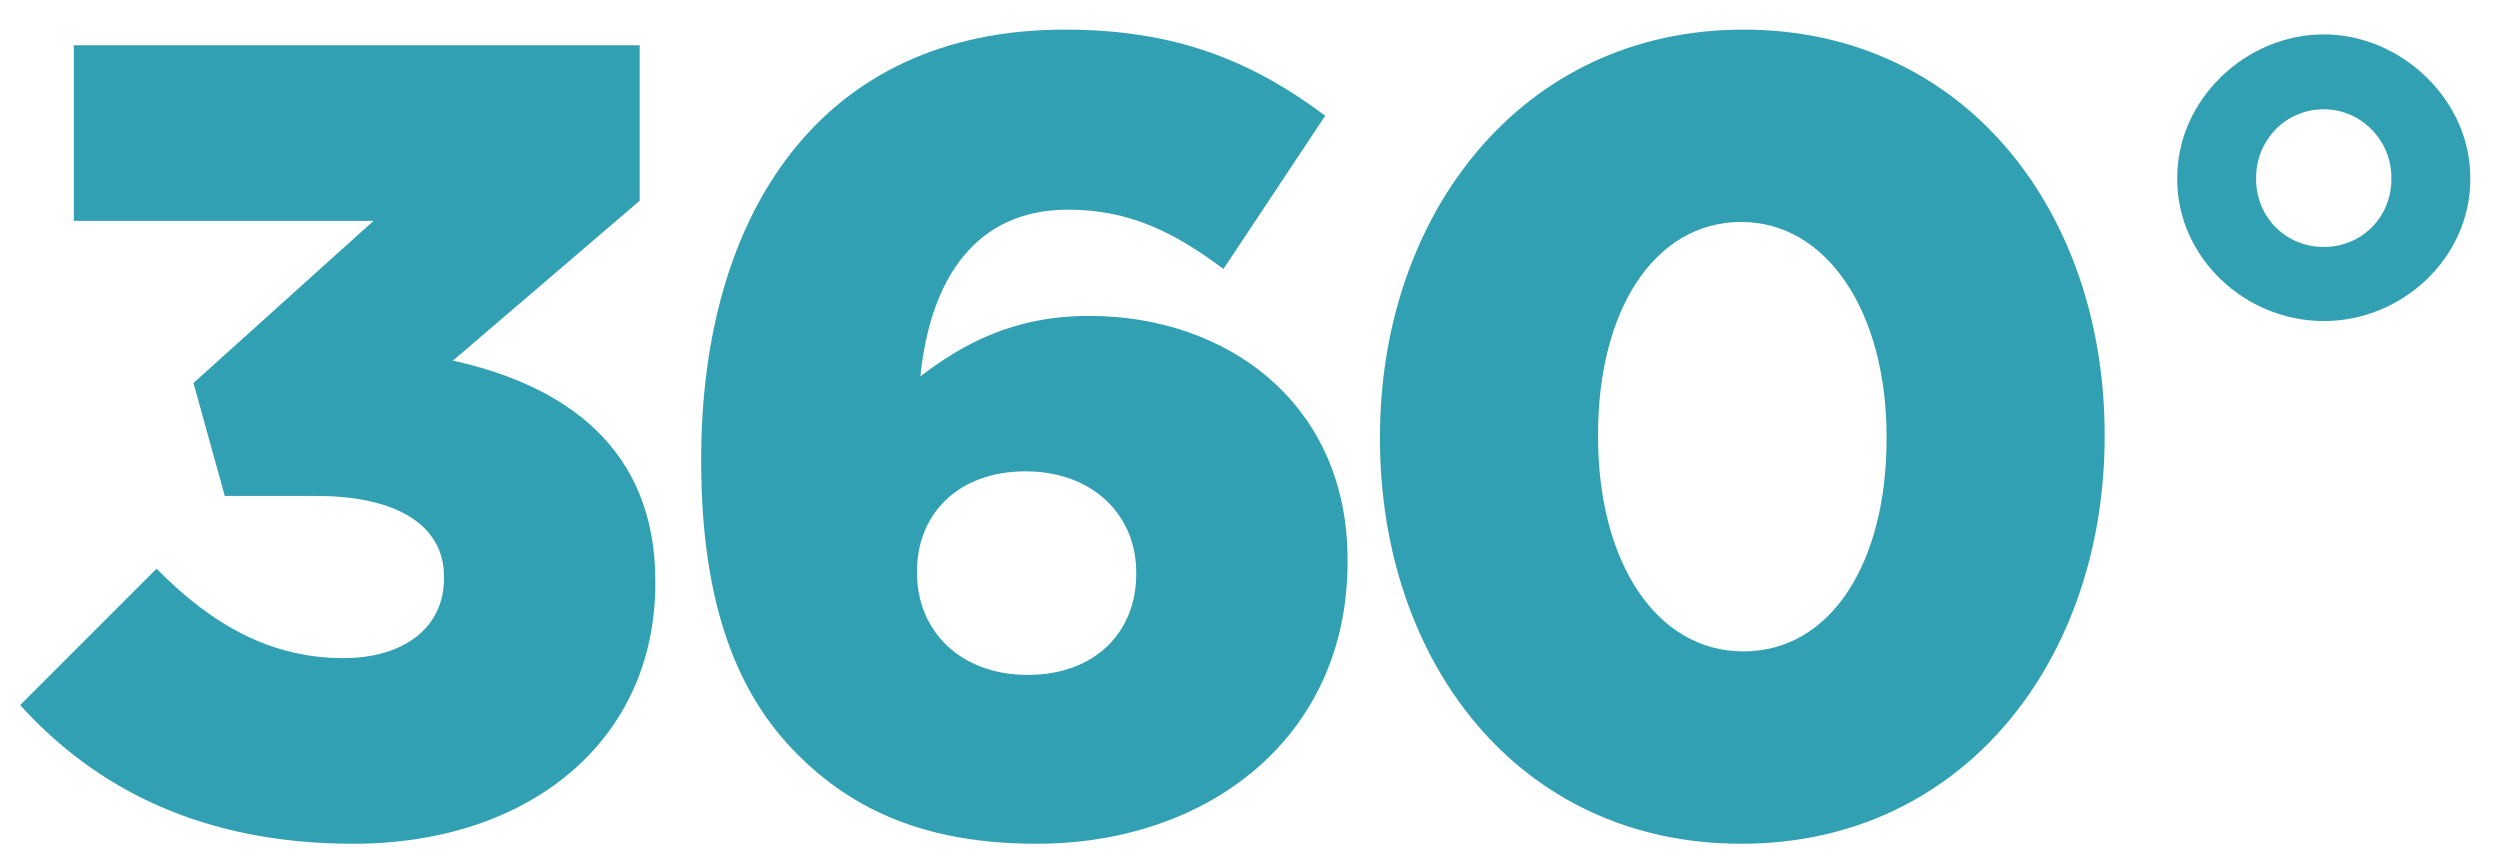
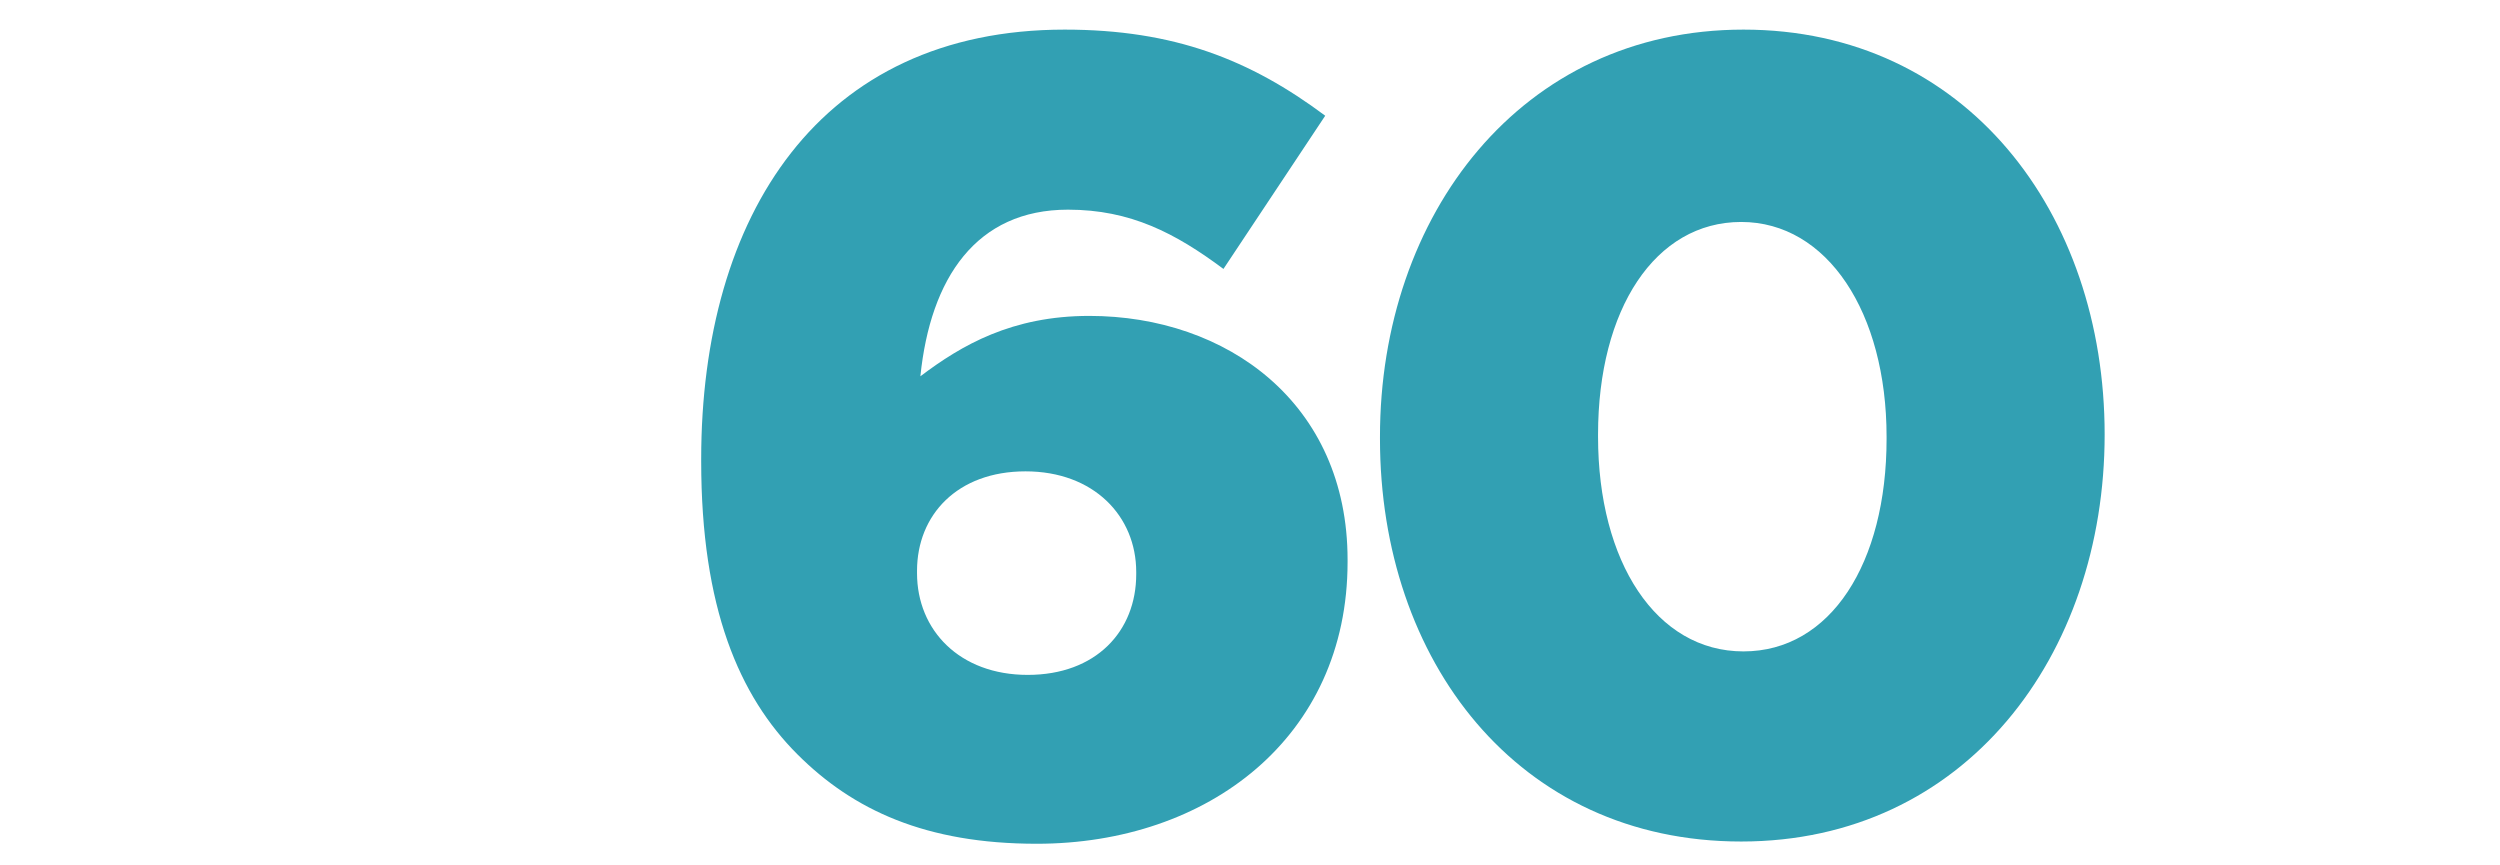
<svg xmlns="http://www.w3.org/2000/svg" version="1.1" id="Capa_1" x="0px" y="0px" viewBox="0 0 558.87 193.35" style="enable-background:new 0 0 558.87 193.35;" xml:space="preserve">
  <style type="text/css">
	.st0{fill:#32A0B3;}
</style>
  <g>
    <g>
-       <path class="st0" d="M4.5,157.62l30.5-30.5c12.5,12.75,25.75,20,41.75,20c13.75,0,22.5-7,22.5-17.75v-0.5    c0-11.25-10.25-18-28.5-18h-20.5l-7-25.25L83.5,49.37h-67V10.12H143v34.75l-41.75,35.75c25,5.5,45.25,19.5,45.25,49.25v0.5    c0,35.5-28.5,58.25-67.5,58.25C45.25,188.62,21.5,176.37,4.5,157.62z" />
      <path class="st0" d="M178.25,168.62c-13-13-21.5-32.75-21.5-65.5v-0.5c0-54.5,26.5-96,81.25-96c24.5,0,41.5,6.75,58.25,19.25    L273.5,60.12c-10.75-8-20.75-13.25-34.75-13.25c-20.5,0-30.75,15.25-33,37.25c9.25-7,20.5-13.5,37.75-13.5    c30.75,0,57.75,19.5,57.75,54.5v0.5c0,39.25-31.25,63-69.5,63C207,188.62,190.75,181.12,178.25,168.62z M254,128.37v-0.5    c0-12.5-9.5-22.5-24.75-22.5S205,115.12,205,127.62v0.5c0,12.75,9.5,22.75,24.75,22.75S254,141.12,254,128.37z" />
-       <path class="st0" d="M308.49,98.12v-0.5c0-49.5,31.5-91,81.25-91s80.75,41,80.75,90.5v0.5c0,49.5-31.25,91-81.25,91    S308.49,147.62,308.49,98.12z M421.74,98.12v-0.5c0-27.75-13.25-48-32.5-48s-32,19.5-32,47.5v0.5c0,28,13,48,32.5,48    S421.74,125.87,421.74,98.12z" />
-       <path class="st0" d="M486.71,40.09v-0.36c0-17.46,15.3-32.04,32.76-32.04c17.28,0,32.76,14.58,32.76,32.04v0.36    c0,17.46-15.12,31.68-32.76,31.68C501.83,71.77,486.71,57.55,486.71,40.09z M534.59,40.09v-0.36c0-8.46-6.84-15.3-15.12-15.3    c-8.46,0-15.12,6.84-15.12,15.3v0.36c0,8.28,6.48,15.12,15.12,15.12C528.11,55.21,534.59,48.37,534.59,40.09z" />
+       <path class="st0" d="M308.49,98.12v-0.5c0-49.5,31.5-91,81.25-91s80.75,41,80.75,90.5c0,49.5-31.25,91-81.25,91    S308.49,147.62,308.49,98.12z M421.74,98.12v-0.5c0-27.75-13.25-48-32.5-48s-32,19.5-32,47.5v0.5c0,28,13,48,32.5,48    S421.74,125.87,421.74,98.12z" />
    </g>
  </g>
</svg>